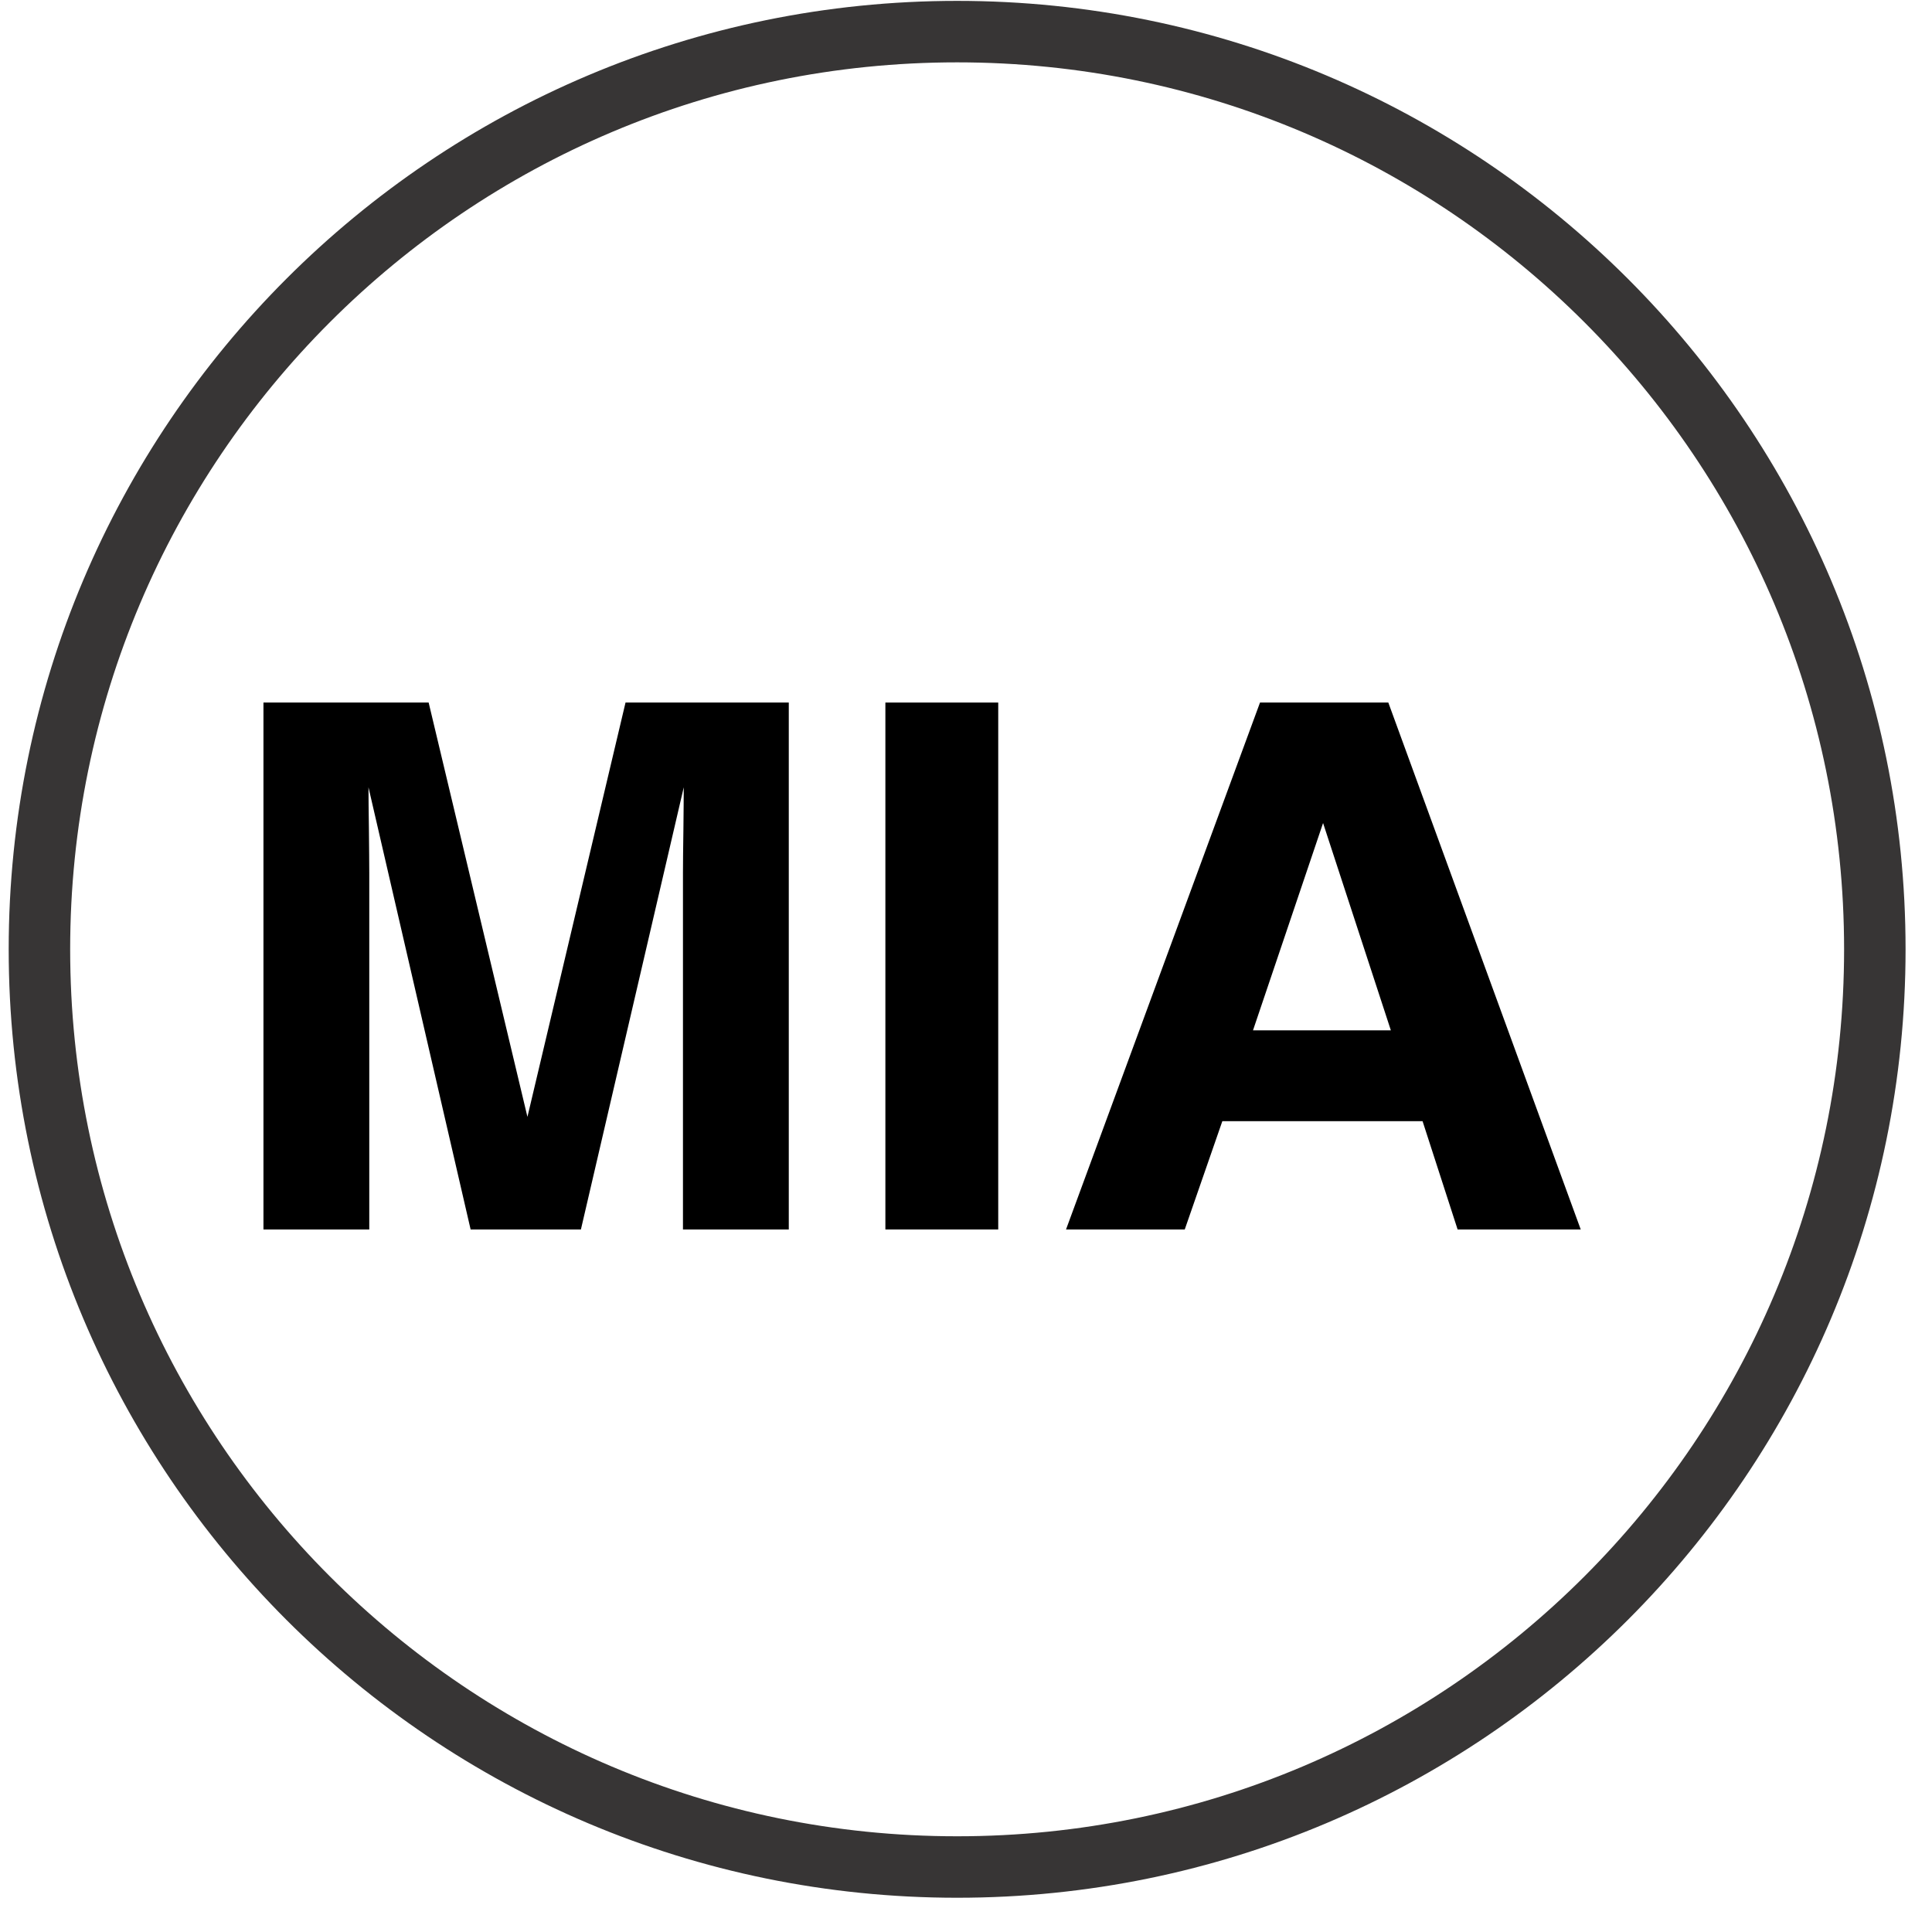
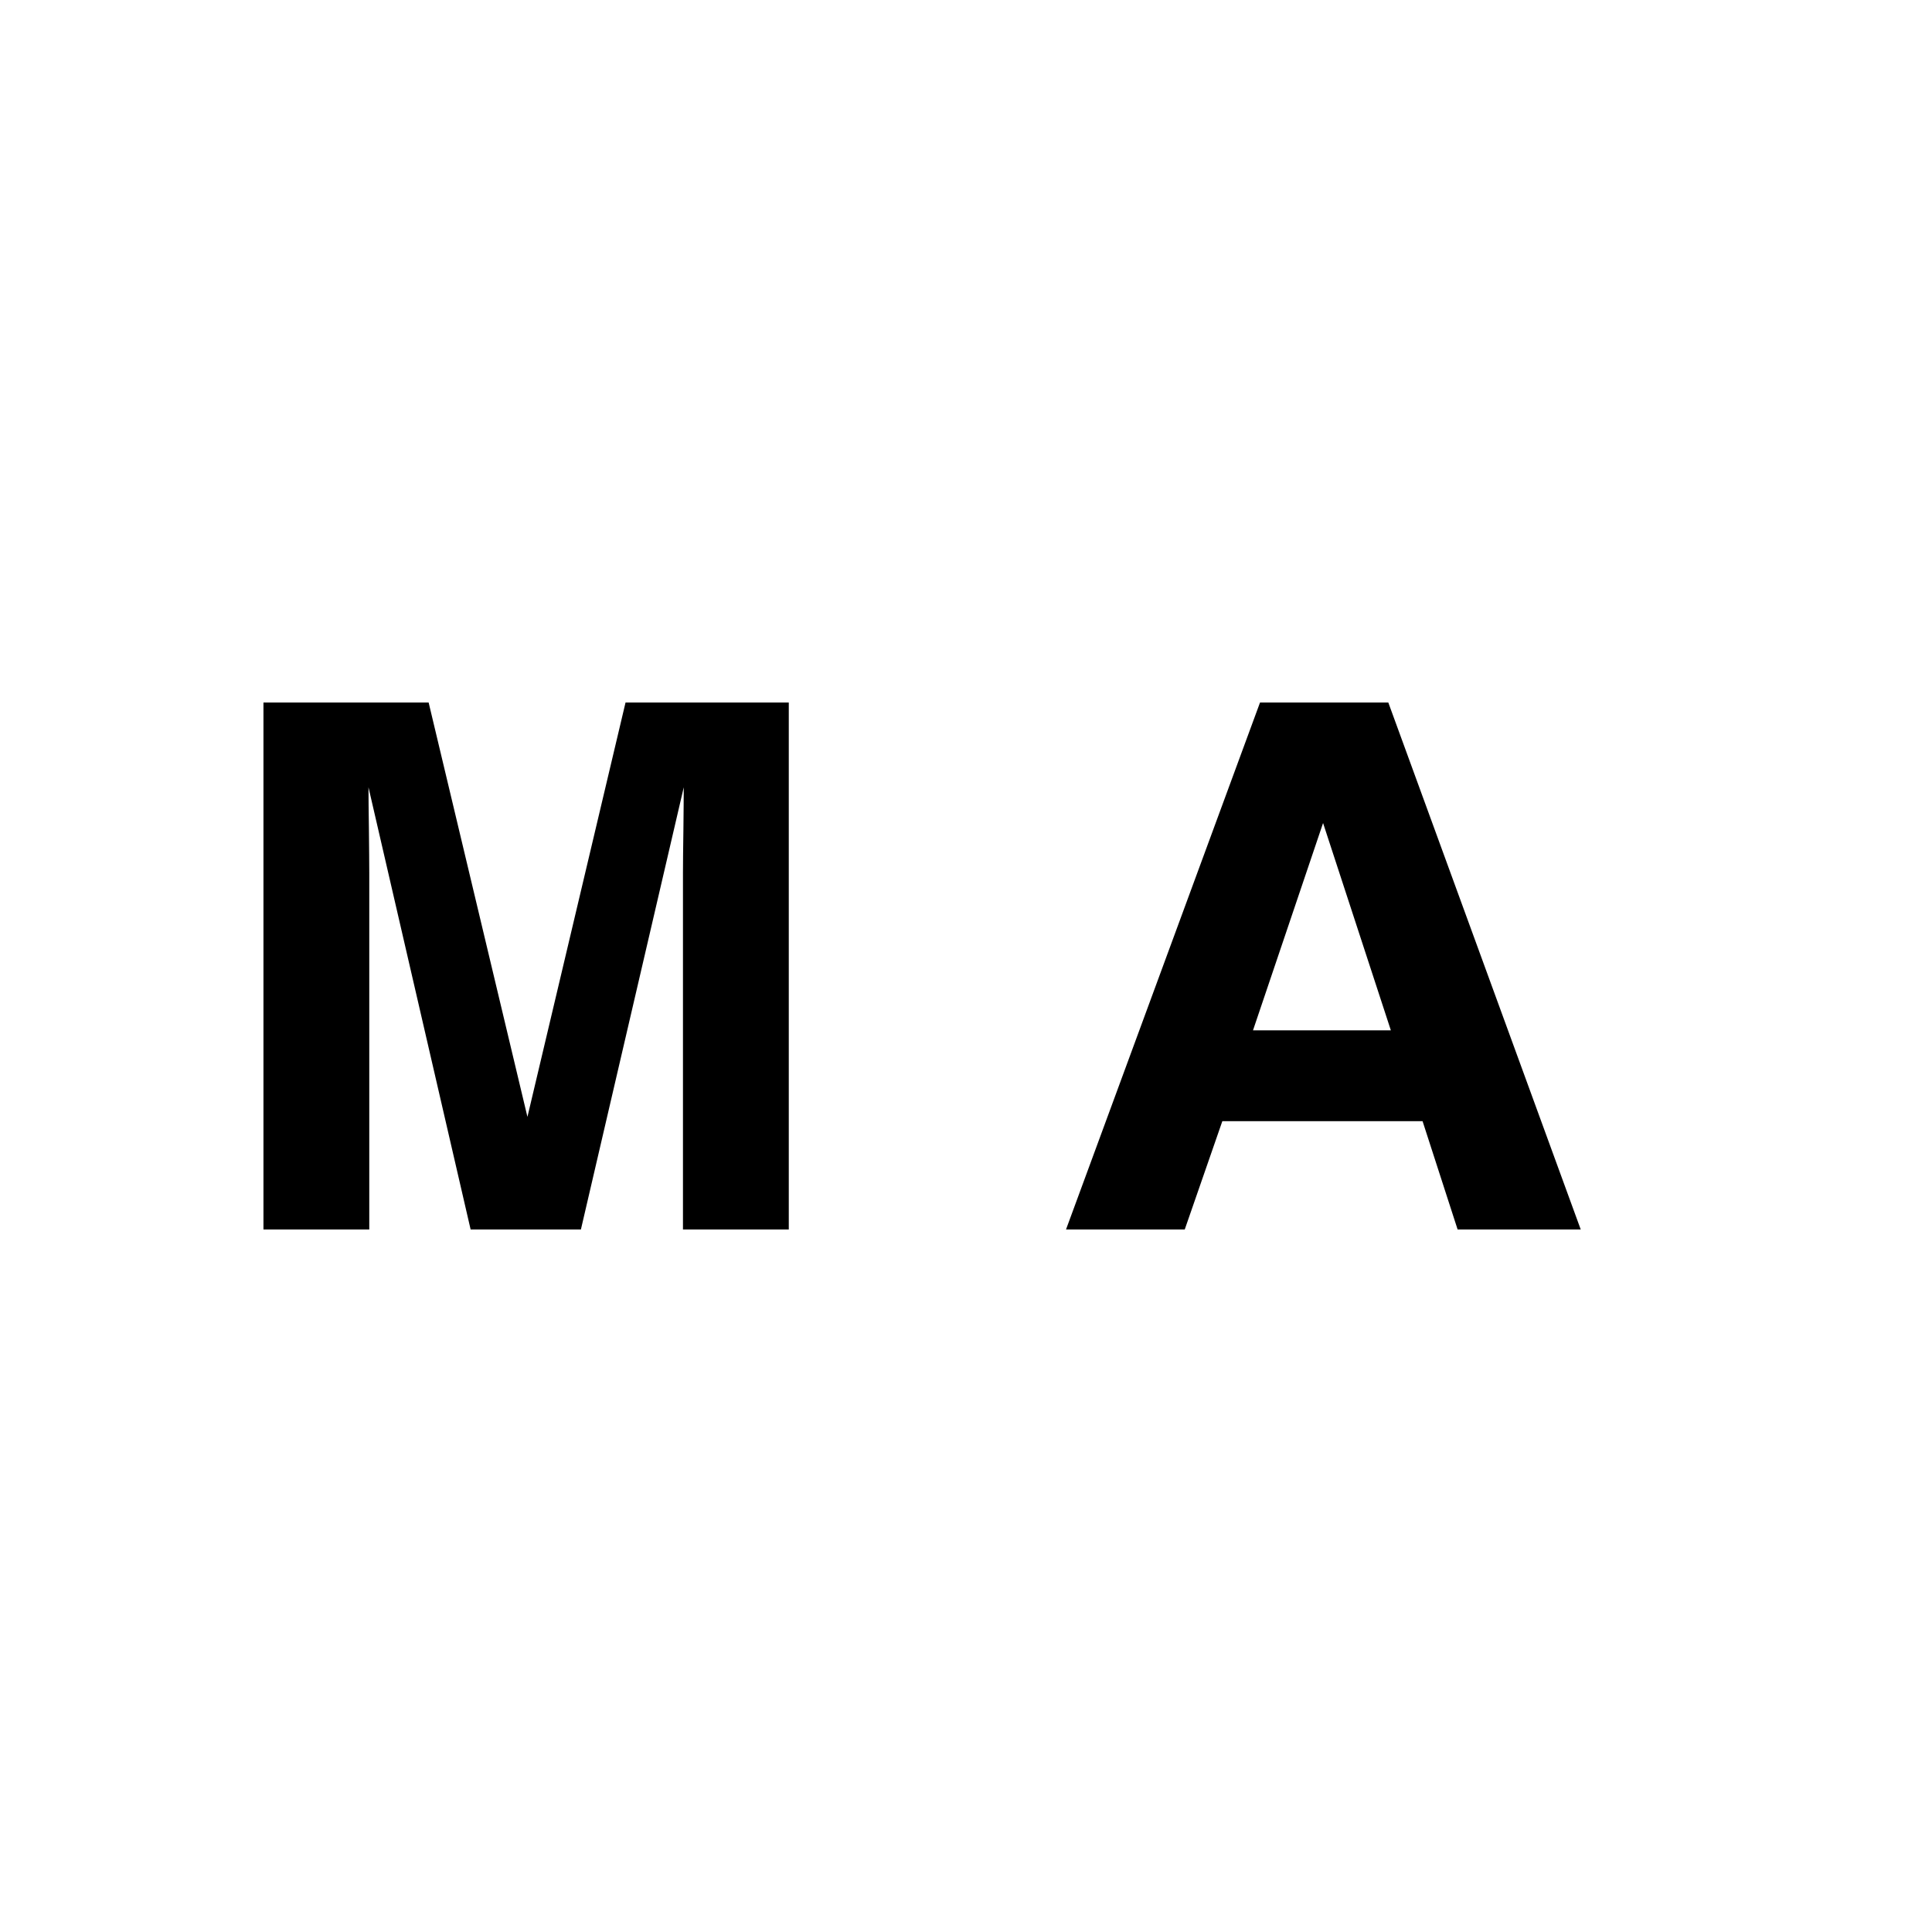
<svg xmlns="http://www.w3.org/2000/svg" width="22" height="22" viewBox="0 0 22 22" fill="none">
-   <path d="M10.899 21.26C16.671 21.26 21.349 16.581 21.349 10.81C21.349 5.039 16.671 0.36 10.899 0.36C5.128 0.36 0.449 5.039 0.449 10.81C0.449 16.581 5.128 21.26 10.899 21.26Z" stroke="#373535" stroke-width="0.7" />
  <path d="M4.205 14H3V8H4.881L6.006 12.718L7.123 8H8.982V14H7.777V9.942C7.777 9.825 7.779 9.662 7.782 9.453C7.784 9.242 7.786 9.079 7.786 8.965L6.615 14H5.359L4.196 8.965C4.196 9.079 4.198 9.242 4.201 9.453C4.203 9.662 4.205 9.825 4.205 9.942V14Z" fill="black" />
-   <path d="M10.082 8H11.367V14H10.082V8Z" fill="black" />
  <path d="M16.199 12.767H13.919L13.491 14H12.139L14.348 8H15.809L18 14H16.598L16.199 12.767ZM15.838 11.733L15.066 9.372L14.268 11.733H15.838Z" fill="black" />
</svg>